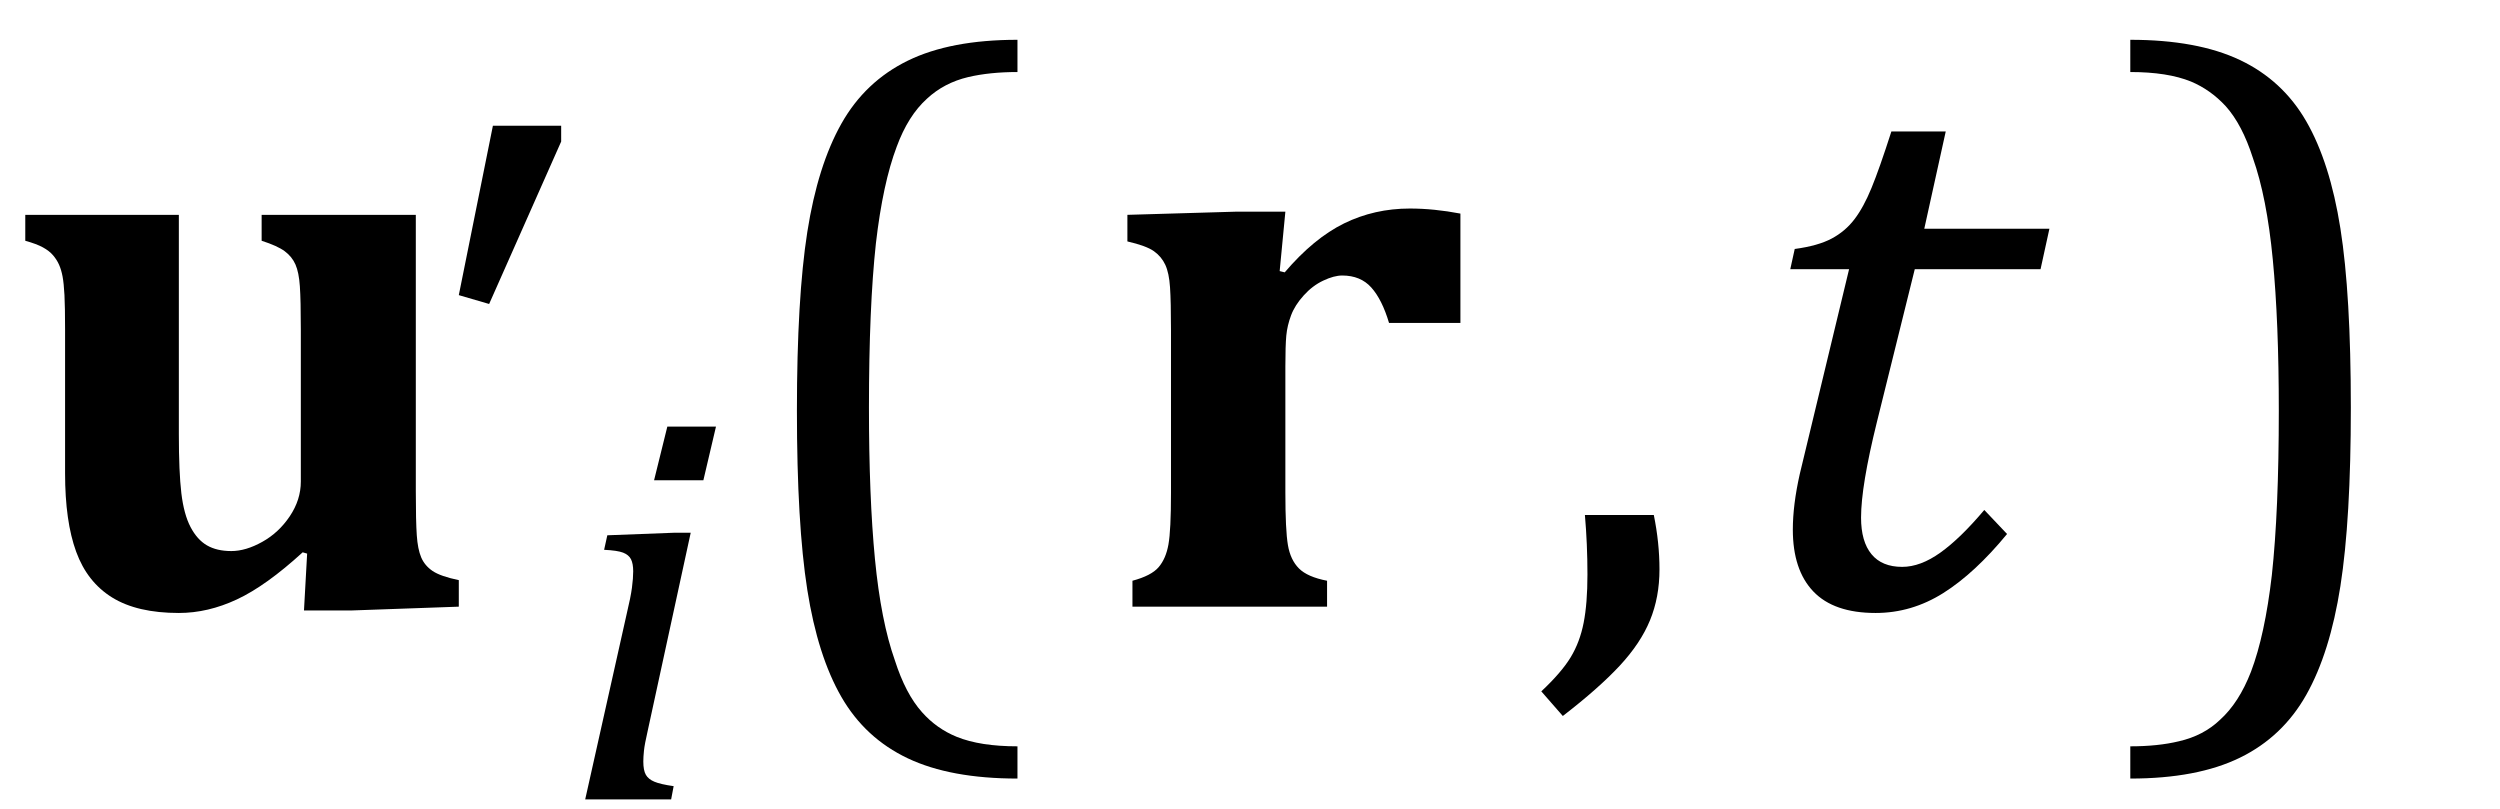
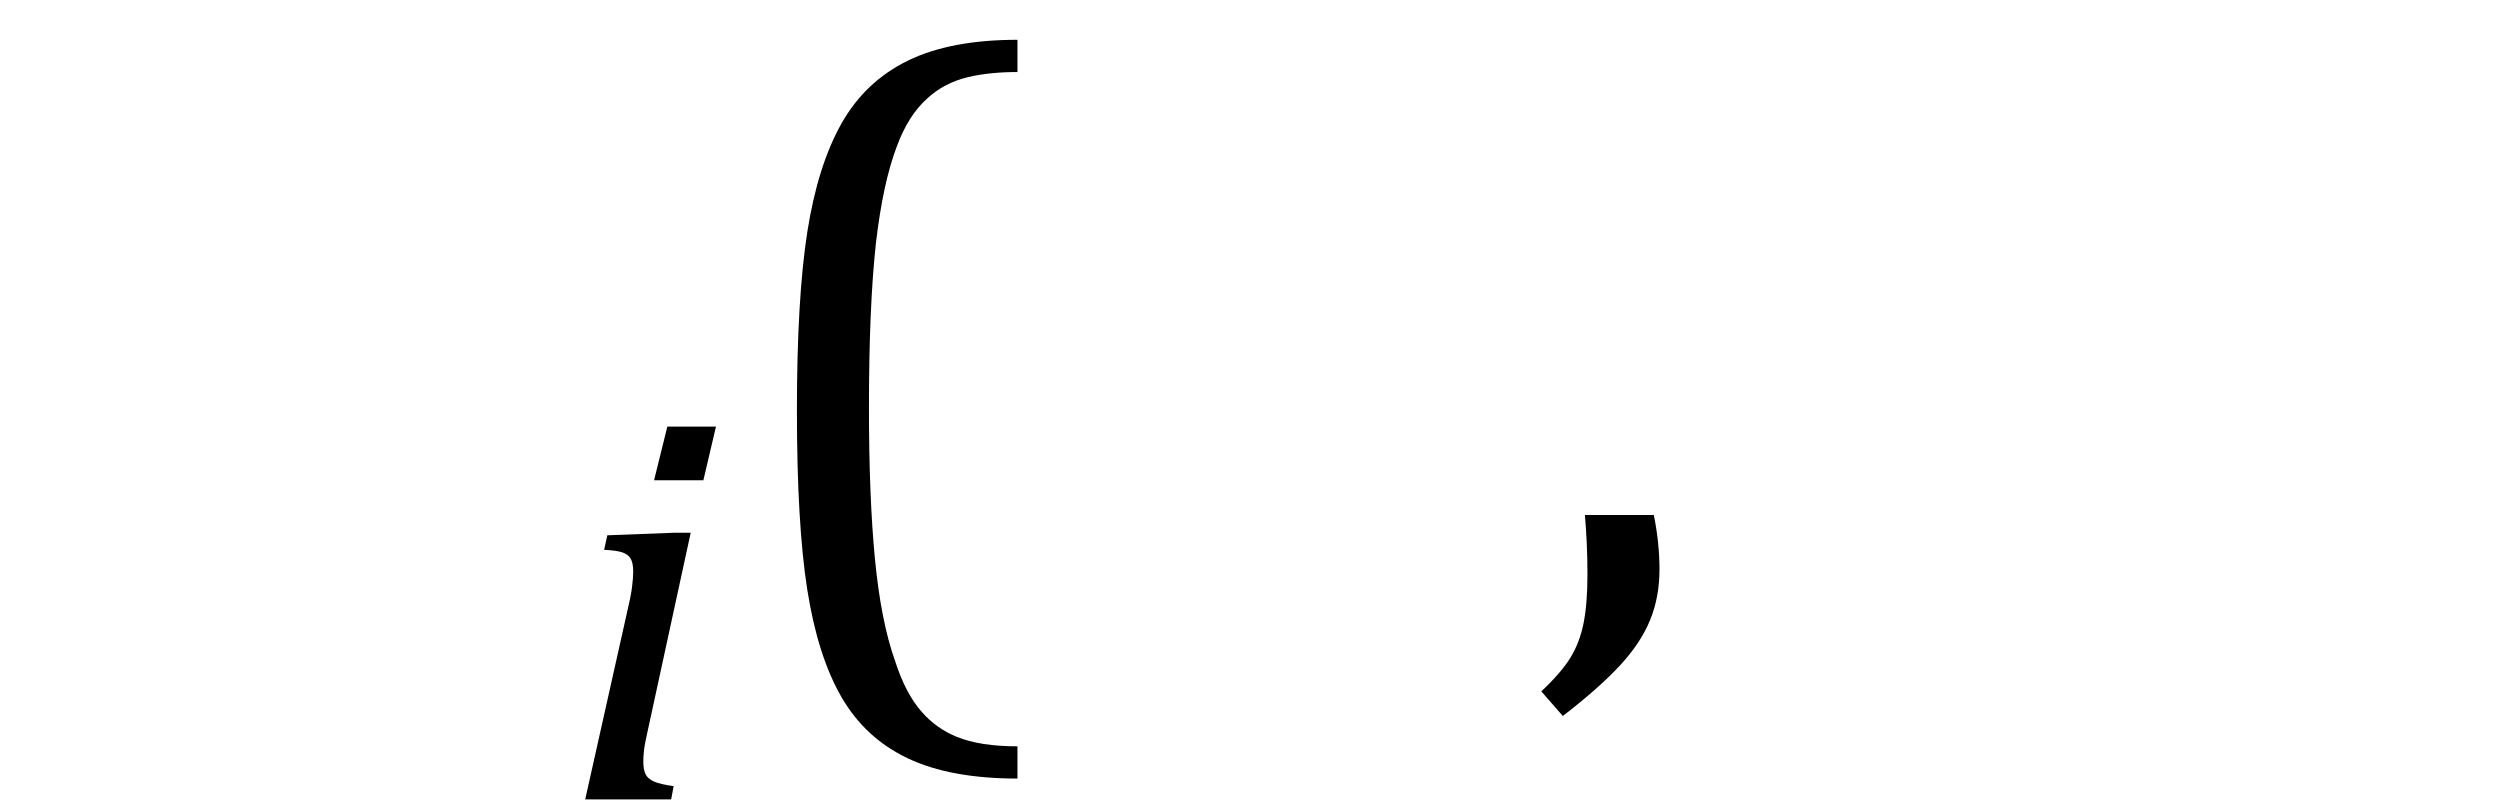
<svg xmlns="http://www.w3.org/2000/svg" stroke-dasharray="none" shape-rendering="auto" font-family="'Dialog'" width="61.813" text-rendering="auto" fill-opacity="1" contentScriptType="text/ecmascript" color-interpolation="auto" color-rendering="auto" preserveAspectRatio="xMidYMid meet" font-size="12" fill="black" stroke="black" image-rendering="auto" stroke-miterlimit="10" zoomAndPan="magnify" version="1.0" stroke-linecap="square" stroke-linejoin="miter" contentStyleType="text/css" font-style="normal" height="20" stroke-width="1" stroke-dashoffset="0" font-weight="normal" stroke-opacity="1" y="-5">
  <defs id="genericDefs" />
  <g>
    <g text-rendering="optimizeLegibility" transform="translate(0,15)" color-rendering="optimizeQuality" color-interpolation="linearRGB" image-rendering="optimizeQuality">
-       <path d="M0.625 -9.688 L4.422 -9.688 L4.422 -4.266 Q4.422 -3.328 4.484 -2.805 Q4.547 -2.281 4.711 -1.969 Q4.875 -1.656 5.117 -1.516 Q5.359 -1.375 5.719 -1.375 Q6.078 -1.375 6.484 -1.602 Q6.891 -1.828 7.164 -2.234 Q7.438 -2.641 7.438 -3.094 L7.438 -6.859 Q7.438 -7.578 7.414 -7.922 Q7.391 -8.266 7.305 -8.461 Q7.219 -8.656 7.039 -8.789 Q6.859 -8.922 6.469 -9.047 L6.469 -9.688 L10.281 -9.688 L10.281 -2.859 Q10.281 -2.109 10.305 -1.766 Q10.328 -1.422 10.414 -1.219 Q10.5 -1.016 10.695 -0.883 Q10.891 -0.75 11.344 -0.656 L11.344 0 L8.688 0.094 L7.516 0.094 L7.594 -1.312 L7.484 -1.344 Q6.578 -0.516 5.859 -0.18 Q5.141 0.156 4.422 0.156 Q3.391 0.156 2.773 -0.227 Q2.156 -0.609 1.883 -1.359 Q1.609 -2.109 1.609 -3.297 L1.609 -6.859 Q1.609 -7.406 1.594 -7.703 Q1.578 -8 1.547 -8.164 Q1.516 -8.328 1.461 -8.453 Q1.406 -8.578 1.312 -8.688 Q1.219 -8.797 1.062 -8.883 Q0.906 -8.969 0.625 -9.047 L0.625 -9.688 Z" stroke="none" />
-     </g>
+       </g>
    <g text-rendering="optimizeLegibility" transform="translate(10.656,13.828)" color-rendering="optimizeQuality" color-interpolation="linearRGB" image-rendering="optimizeQuality">
-       <path d="M3.219 -10.719 L3.219 -10.328 L1.438 -6.312 L0.688 -6.531 L1.531 -10.719 L3.219 -10.719 Z" stroke="none" />
-     </g>
+       </g>
    <g text-rendering="optimizeLegibility" transform="translate(13.875,19.766)" color-rendering="optimizeQuality" color-interpolation="linearRGB" image-rendering="optimizeQuality">
      <path d="M3.828 -9.219 L3.516 -7.891 L2.297 -7.891 L2.625 -9.219 L3.828 -9.219 ZM2.141 -1.703 Q2.062 -1.359 2.047 -1.203 Q2.031 -1.047 2.031 -0.938 Q2.031 -0.719 2.094 -0.609 Q2.156 -0.5 2.305 -0.438 Q2.453 -0.375 2.781 -0.328 L2.719 0 L0.594 0 L1.625 -4.609 Q1.719 -5 1.75 -5.234 Q1.781 -5.469 1.781 -5.641 Q1.781 -5.828 1.727 -5.938 Q1.672 -6.047 1.531 -6.102 Q1.391 -6.156 1.062 -6.172 L1.141 -6.531 L2.797 -6.594 L3.203 -6.594 L2.141 -1.703 Z" stroke="none" />
    </g>
    <g text-rendering="optimizeLegibility" transform="translate(17.938,15)" color-rendering="optimizeQuality" color-interpolation="linearRGB" image-rendering="optimizeQuality">
      <path d="M7.219 4.25 Q5.562 4.25 4.508 3.75 Q3.453 3.25 2.867 2.234 Q2.281 1.219 2.023 -0.414 Q1.766 -2.047 1.766 -4.844 Q1.766 -7.625 2.023 -9.266 Q2.281 -10.906 2.867 -11.945 Q3.453 -12.984 4.508 -13.5 Q5.562 -14.016 7.219 -14.016 L7.219 -13.219 Q6.531 -13.219 6 -13.094 Q5.406 -12.953 4.984 -12.562 Q4.516 -12.141 4.234 -11.375 Q3.891 -10.469 3.719 -8.984 Q3.547 -7.406 3.547 -4.922 Q3.547 -2.719 3.695 -1.18 Q3.844 0.359 4.188 1.328 Q4.453 2.156 4.859 2.609 Q5.219 3.016 5.719 3.219 Q6.297 3.453 7.219 3.453 L7.219 4.25 Z" stroke="none" />
    </g>
    <g text-rendering="optimizeLegibility" transform="translate(27.156,15)" color-rendering="optimizeQuality" color-interpolation="linearRGB" image-rendering="optimizeQuality">
-       <path d="M4.484 -8.297 L4.609 -8.266 Q5.328 -9.109 6.078 -9.477 Q6.828 -9.844 7.703 -9.844 Q8.297 -9.844 8.953 -9.719 L8.953 -7.016 L7.188 -7.016 Q7.016 -7.594 6.75 -7.891 Q6.484 -8.188 6.031 -8.188 Q5.828 -8.188 5.562 -8.062 Q5.297 -7.938 5.078 -7.695 Q4.859 -7.453 4.766 -7.203 Q4.672 -6.953 4.648 -6.703 Q4.625 -6.453 4.625 -5.938 L4.625 -2.828 Q4.625 -1.891 4.688 -1.523 Q4.75 -1.156 4.961 -0.945 Q5.172 -0.734 5.656 -0.641 L5.656 0 L0.844 0 L0.844 -0.641 Q1.312 -0.766 1.492 -0.977 Q1.672 -1.188 1.734 -1.539 Q1.797 -1.891 1.797 -2.812 L1.797 -6.828 Q1.797 -7.547 1.773 -7.898 Q1.75 -8.25 1.656 -8.453 Q1.562 -8.656 1.375 -8.789 Q1.188 -8.922 0.719 -9.031 L0.719 -9.688 L3.391 -9.766 L4.625 -9.766 L4.484 -8.297 Z" stroke="none" />
-     </g>
+       </g>
    <g text-rendering="optimizeLegibility" transform="translate(37.875,15)" color-rendering="optimizeQuality" color-interpolation="linearRGB" image-rendering="optimizeQuality">
      <path d="M3.016 -2.266 Q3.156 -1.578 3.156 -0.922 Q3.156 -0.234 2.922 0.336 Q2.688 0.906 2.172 1.461 Q1.656 2.016 0.766 2.703 L0.234 2.094 Q0.734 1.625 0.961 1.25 Q1.188 0.875 1.281 0.398 Q1.375 -0.078 1.375 -0.797 Q1.375 -1.547 1.312 -2.266 L3.016 -2.266 Z" stroke="none" />
    </g>
    <g text-rendering="optimizeLegibility" transform="translate(43.031,15)" color-rendering="optimizeQuality" color-interpolation="linearRGB" image-rendering="optimizeQuality">
-       <path d="M6.594 -1.797 Q5.797 -0.828 5.016 -0.336 Q4.234 0.156 3.344 0.156 Q2.312 0.156 1.805 -0.375 Q1.297 -0.906 1.297 -1.906 Q1.297 -2.516 1.469 -3.281 L2.688 -8.344 L1.234 -8.344 L1.344 -8.844 Q1.922 -8.922 2.258 -9.102 Q2.594 -9.281 2.82 -9.578 Q3.047 -9.875 3.242 -10.352 Q3.438 -10.828 3.734 -11.75 L5.078 -11.75 L4.547 -9.344 L7.641 -9.344 L7.422 -8.344 L4.312 -8.344 L3.375 -4.562 Q2.984 -2.984 2.984 -2.203 Q2.984 -1.609 3.242 -1.297 Q3.5 -0.984 4 -0.984 Q4.453 -0.984 4.945 -1.336 Q5.438 -1.688 6.031 -2.391 L6.594 -1.797 Z" stroke="none" />
-     </g>
+       </g>
    <g text-rendering="optimizeLegibility" transform="translate(52.25,15)" color-rendering="optimizeQuality" color-interpolation="linearRGB" image-rendering="optimizeQuality">
-       <path d="M0.422 -14.016 Q2.078 -14.016 3.133 -13.516 Q4.188 -13.016 4.773 -12 Q5.359 -10.984 5.617 -9.352 Q5.875 -7.719 5.875 -4.922 Q5.875 -2.156 5.617 -0.508 Q5.359 1.141 4.773 2.18 Q4.188 3.219 3.133 3.734 Q2.078 4.25 0.422 4.25 L0.422 3.453 Q1.109 3.453 1.625 3.328 Q2.234 3.188 2.641 2.797 Q3.109 2.375 3.406 1.609 Q3.75 0.703 3.922 -0.781 Q4.094 -2.359 4.094 -4.844 Q4.094 -7.047 3.945 -8.586 Q3.797 -10.125 3.453 -11.094 Q3.188 -11.922 2.781 -12.375 Q2.406 -12.781 1.922 -12.984 Q1.344 -13.219 0.422 -13.219 L0.422 -14.016 Z" stroke="none" />
-     </g>
+       </g>
  </g>
</svg>